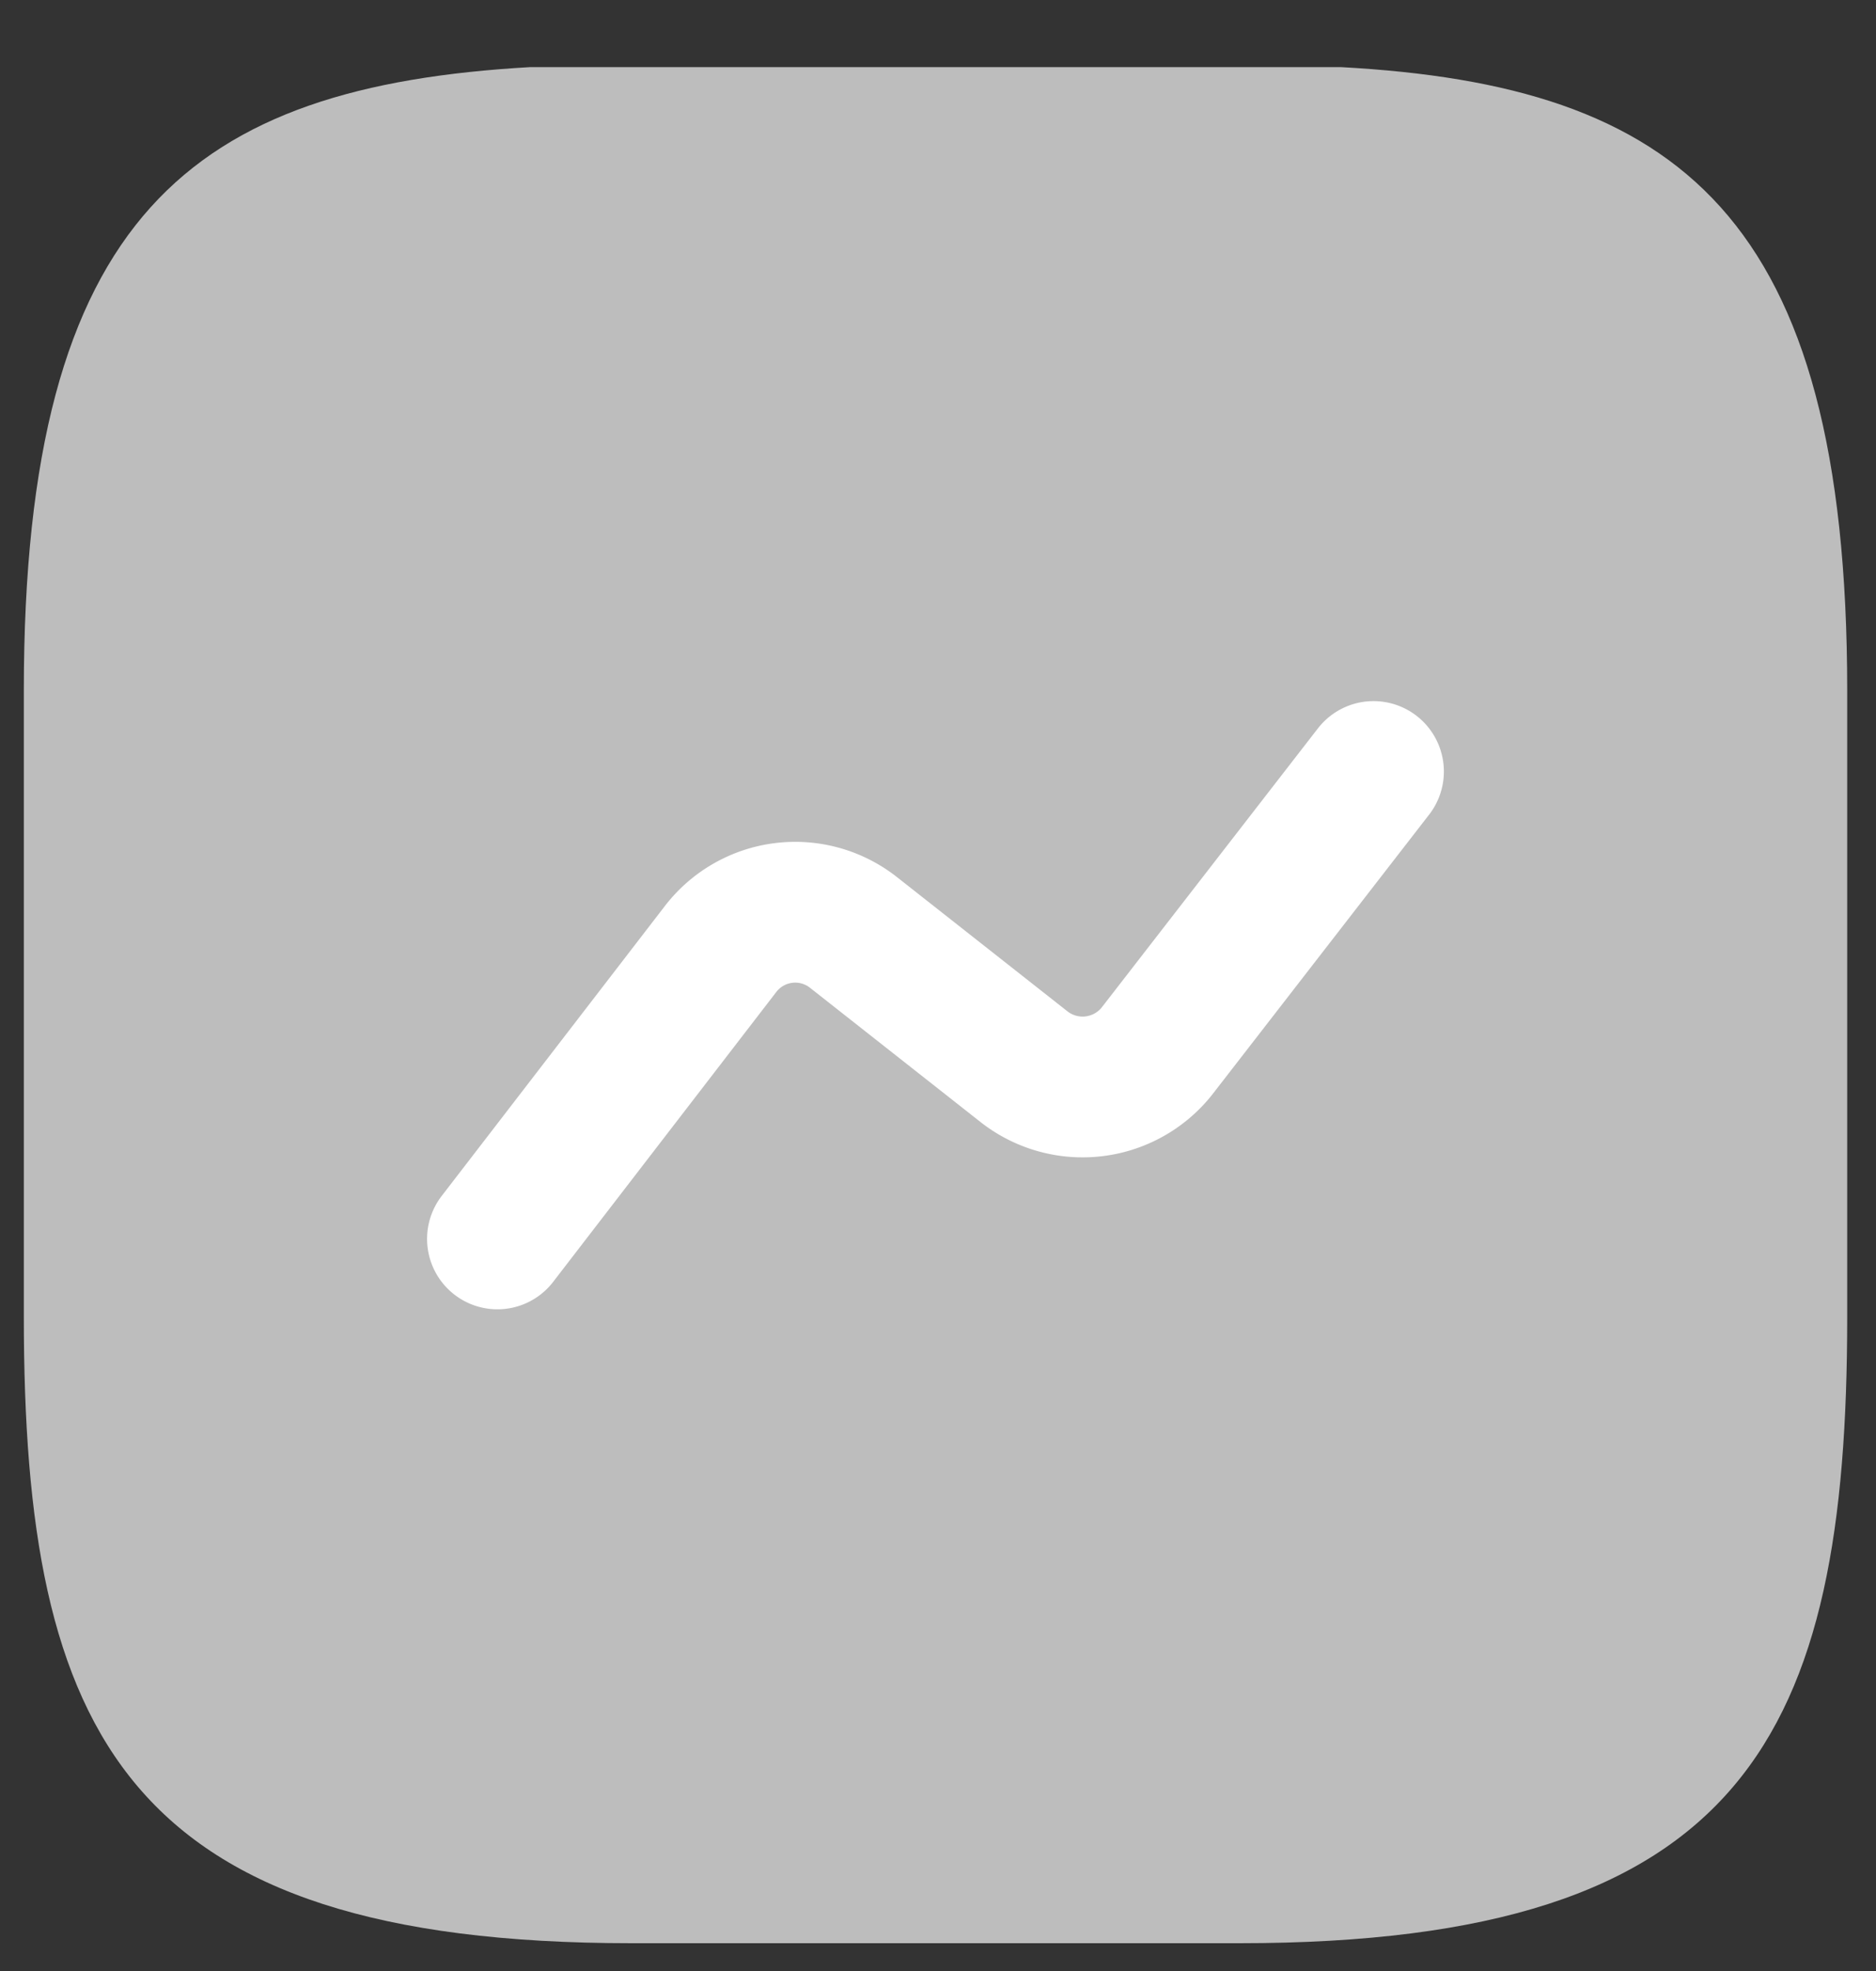
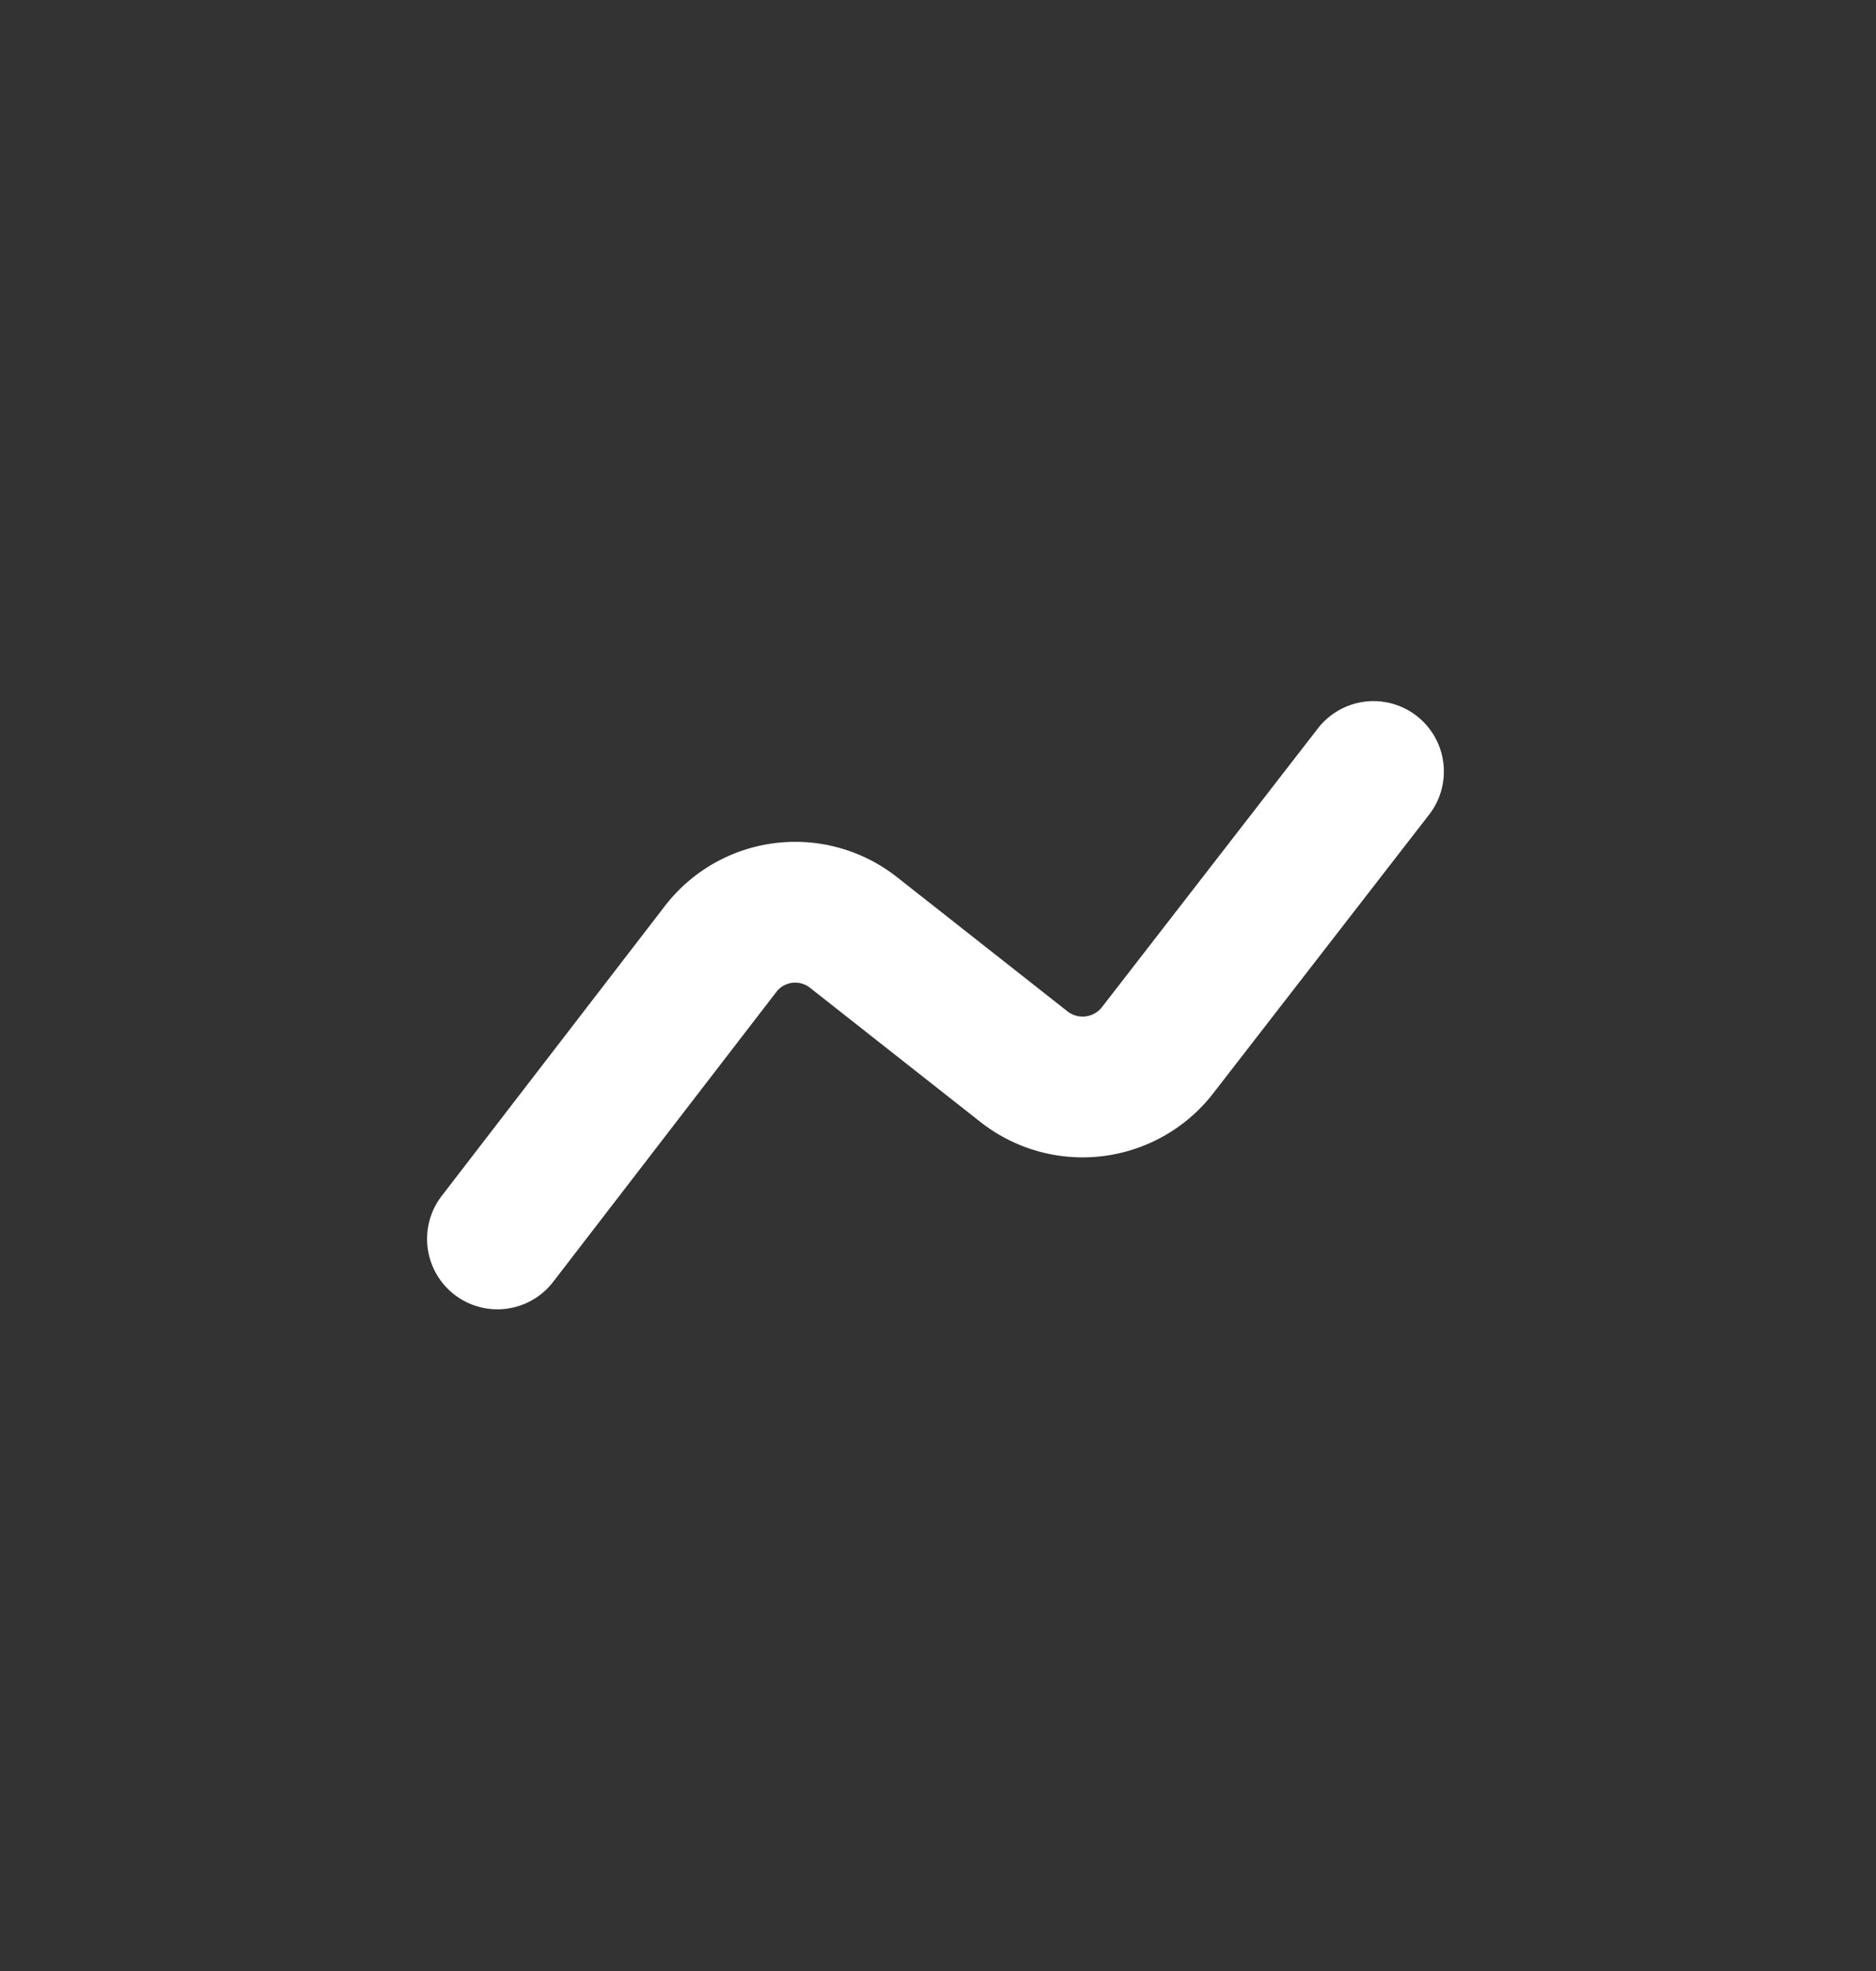
<svg xmlns="http://www.w3.org/2000/svg" id="Layer_1" data-name="Layer 1" viewBox="0 0 20 21">
  <rect x="0" y="0" width="20" height="21" fill="#333333" stroke="none" />
  <defs>
    <style>.cls-1{fill:#bdbdbd;}.cls-2{fill:none;stroke:#fff;stroke-linecap:round;stroke-linejoin:round;stroke-width:1.5px;}</style>
  </defs>
  <title>trending</title>
-   <path class="cls-1" d="M14.293.715c3.596.194,5.4,1.566,5.4,6.642V14.03c0,4.449-1.08,6.674-6.48,6.674H6.734c-5.4,0-6.48-2.225-6.48-6.674V7.356C.254,2.281,2.057.92,5.654.715Z" />
  <path class="cls-2" d="M5.303,13.2l2.38-3.09a1.004,1.004,0,0,1,1.41-.18l1.83,1.44a1.012,1.012,0,0,0,1.41-.17l2.31-2.98" />
</svg>